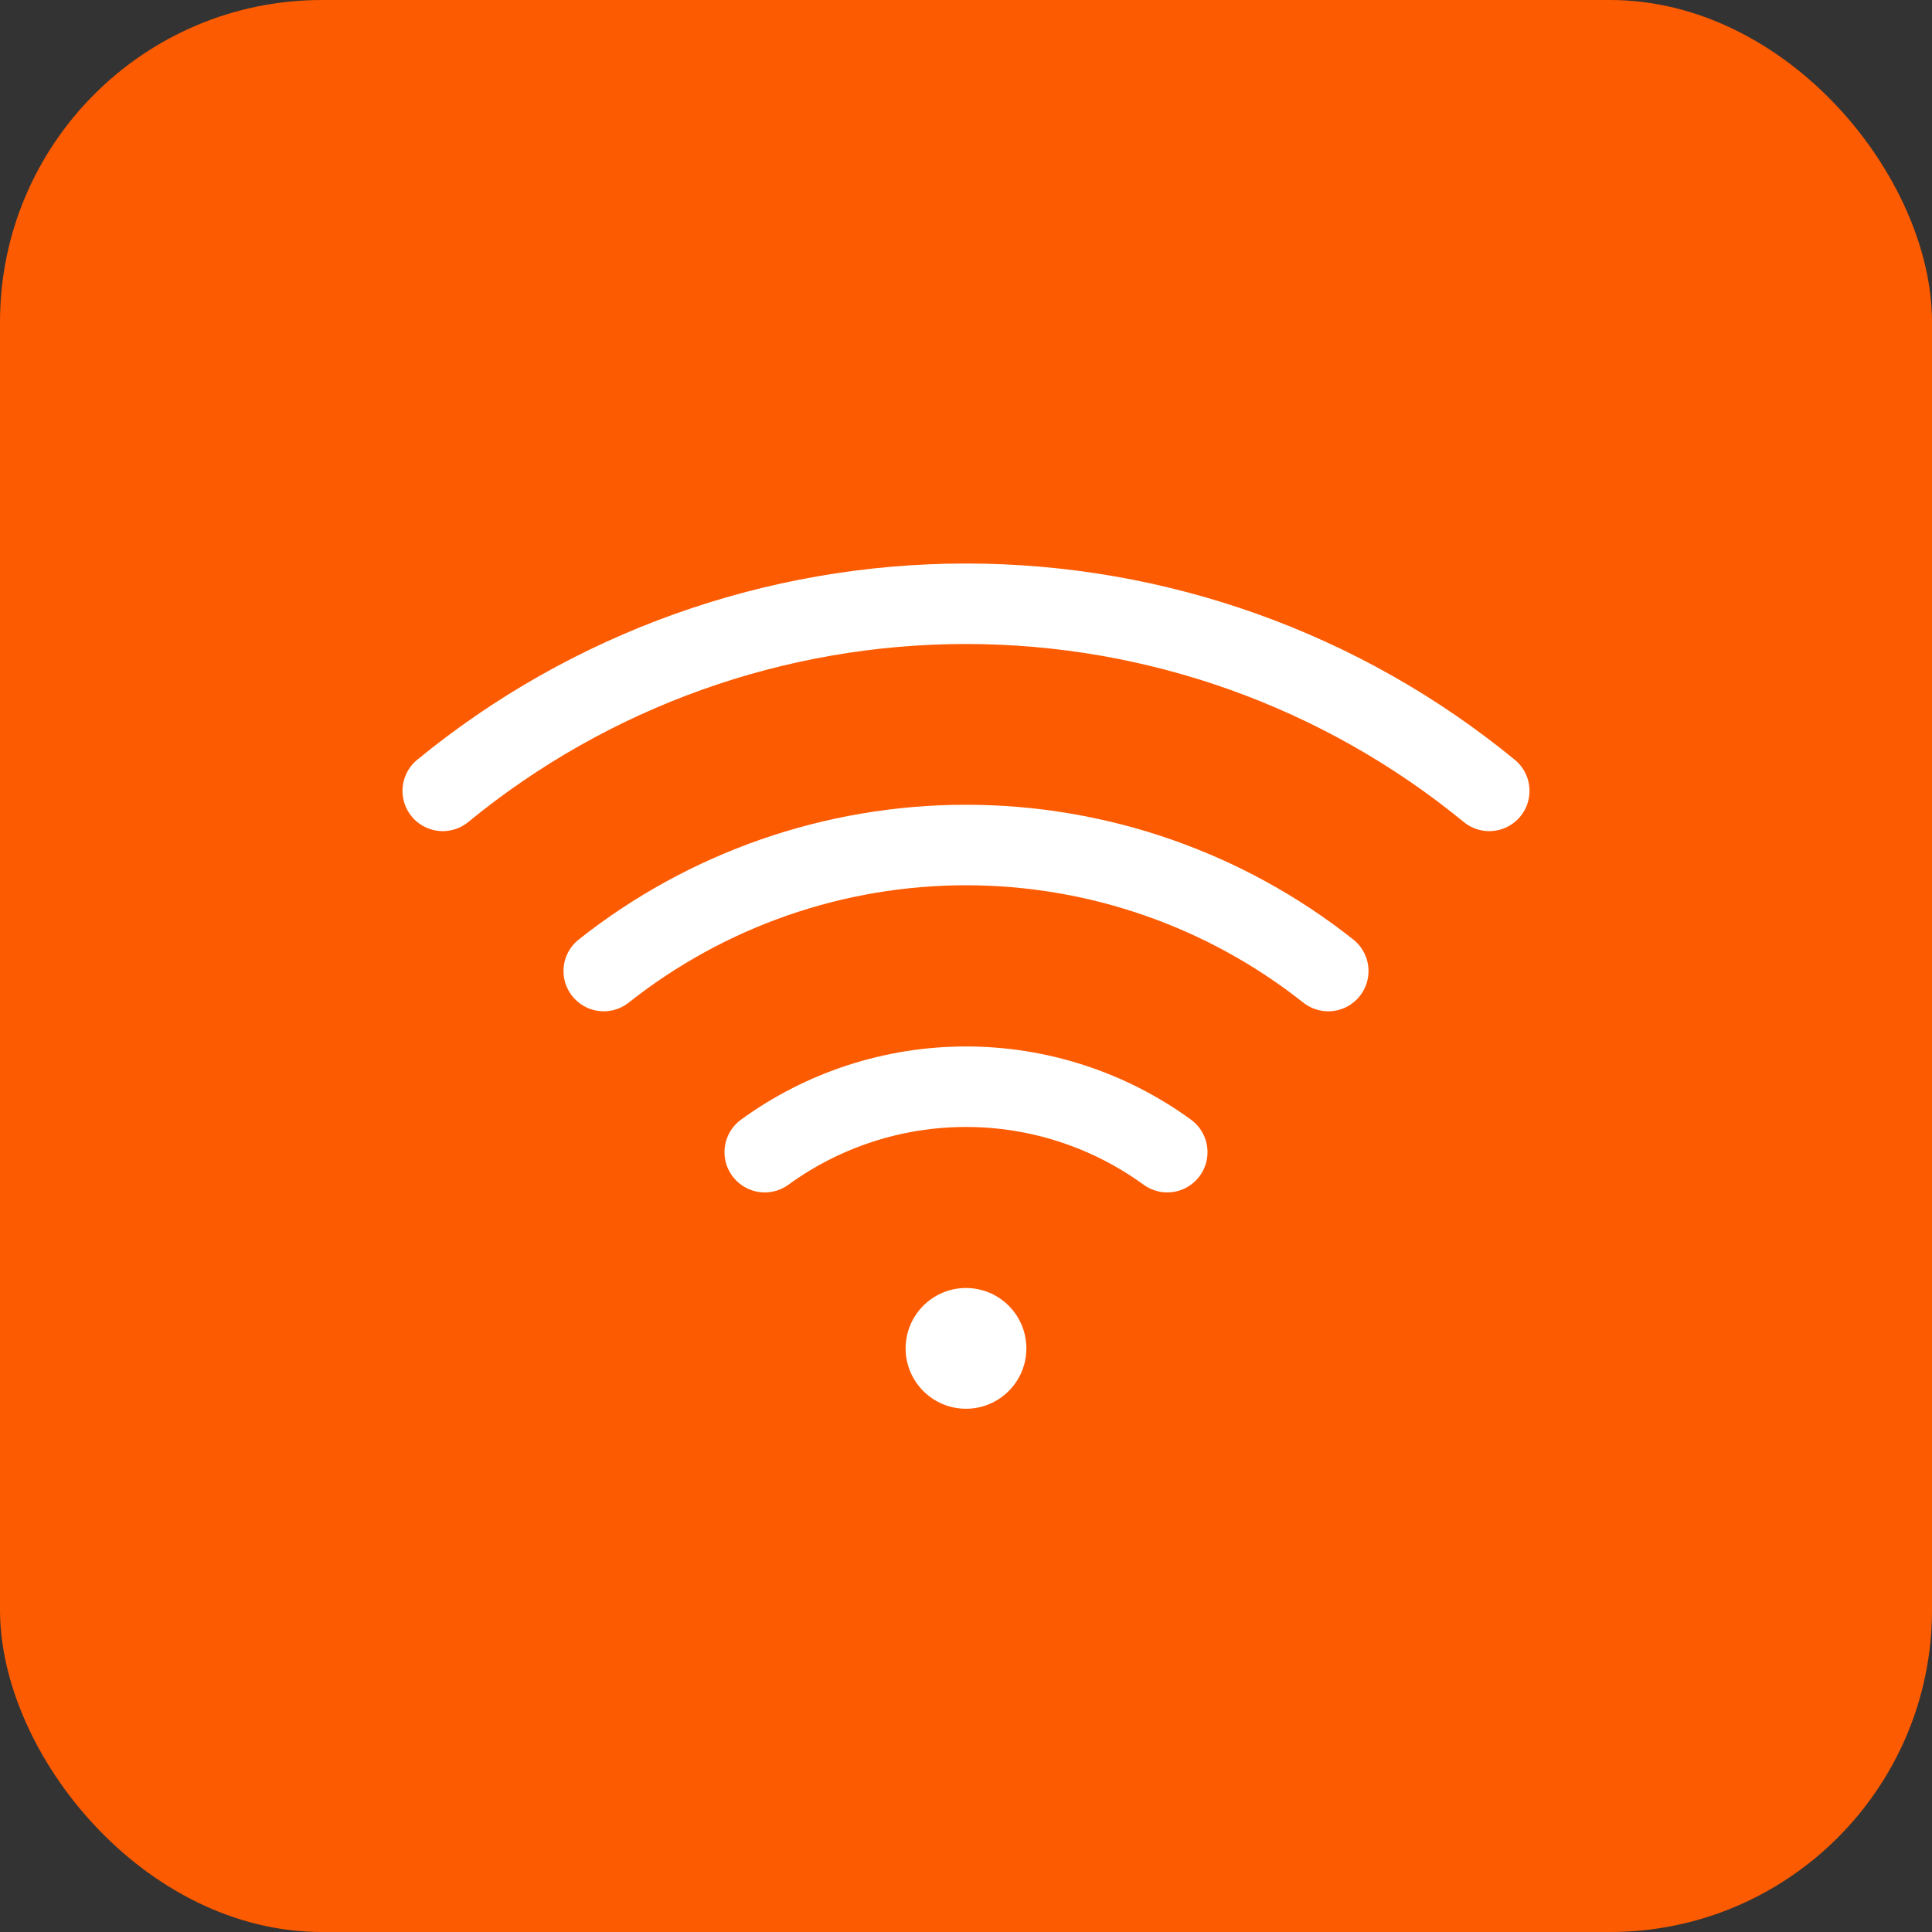
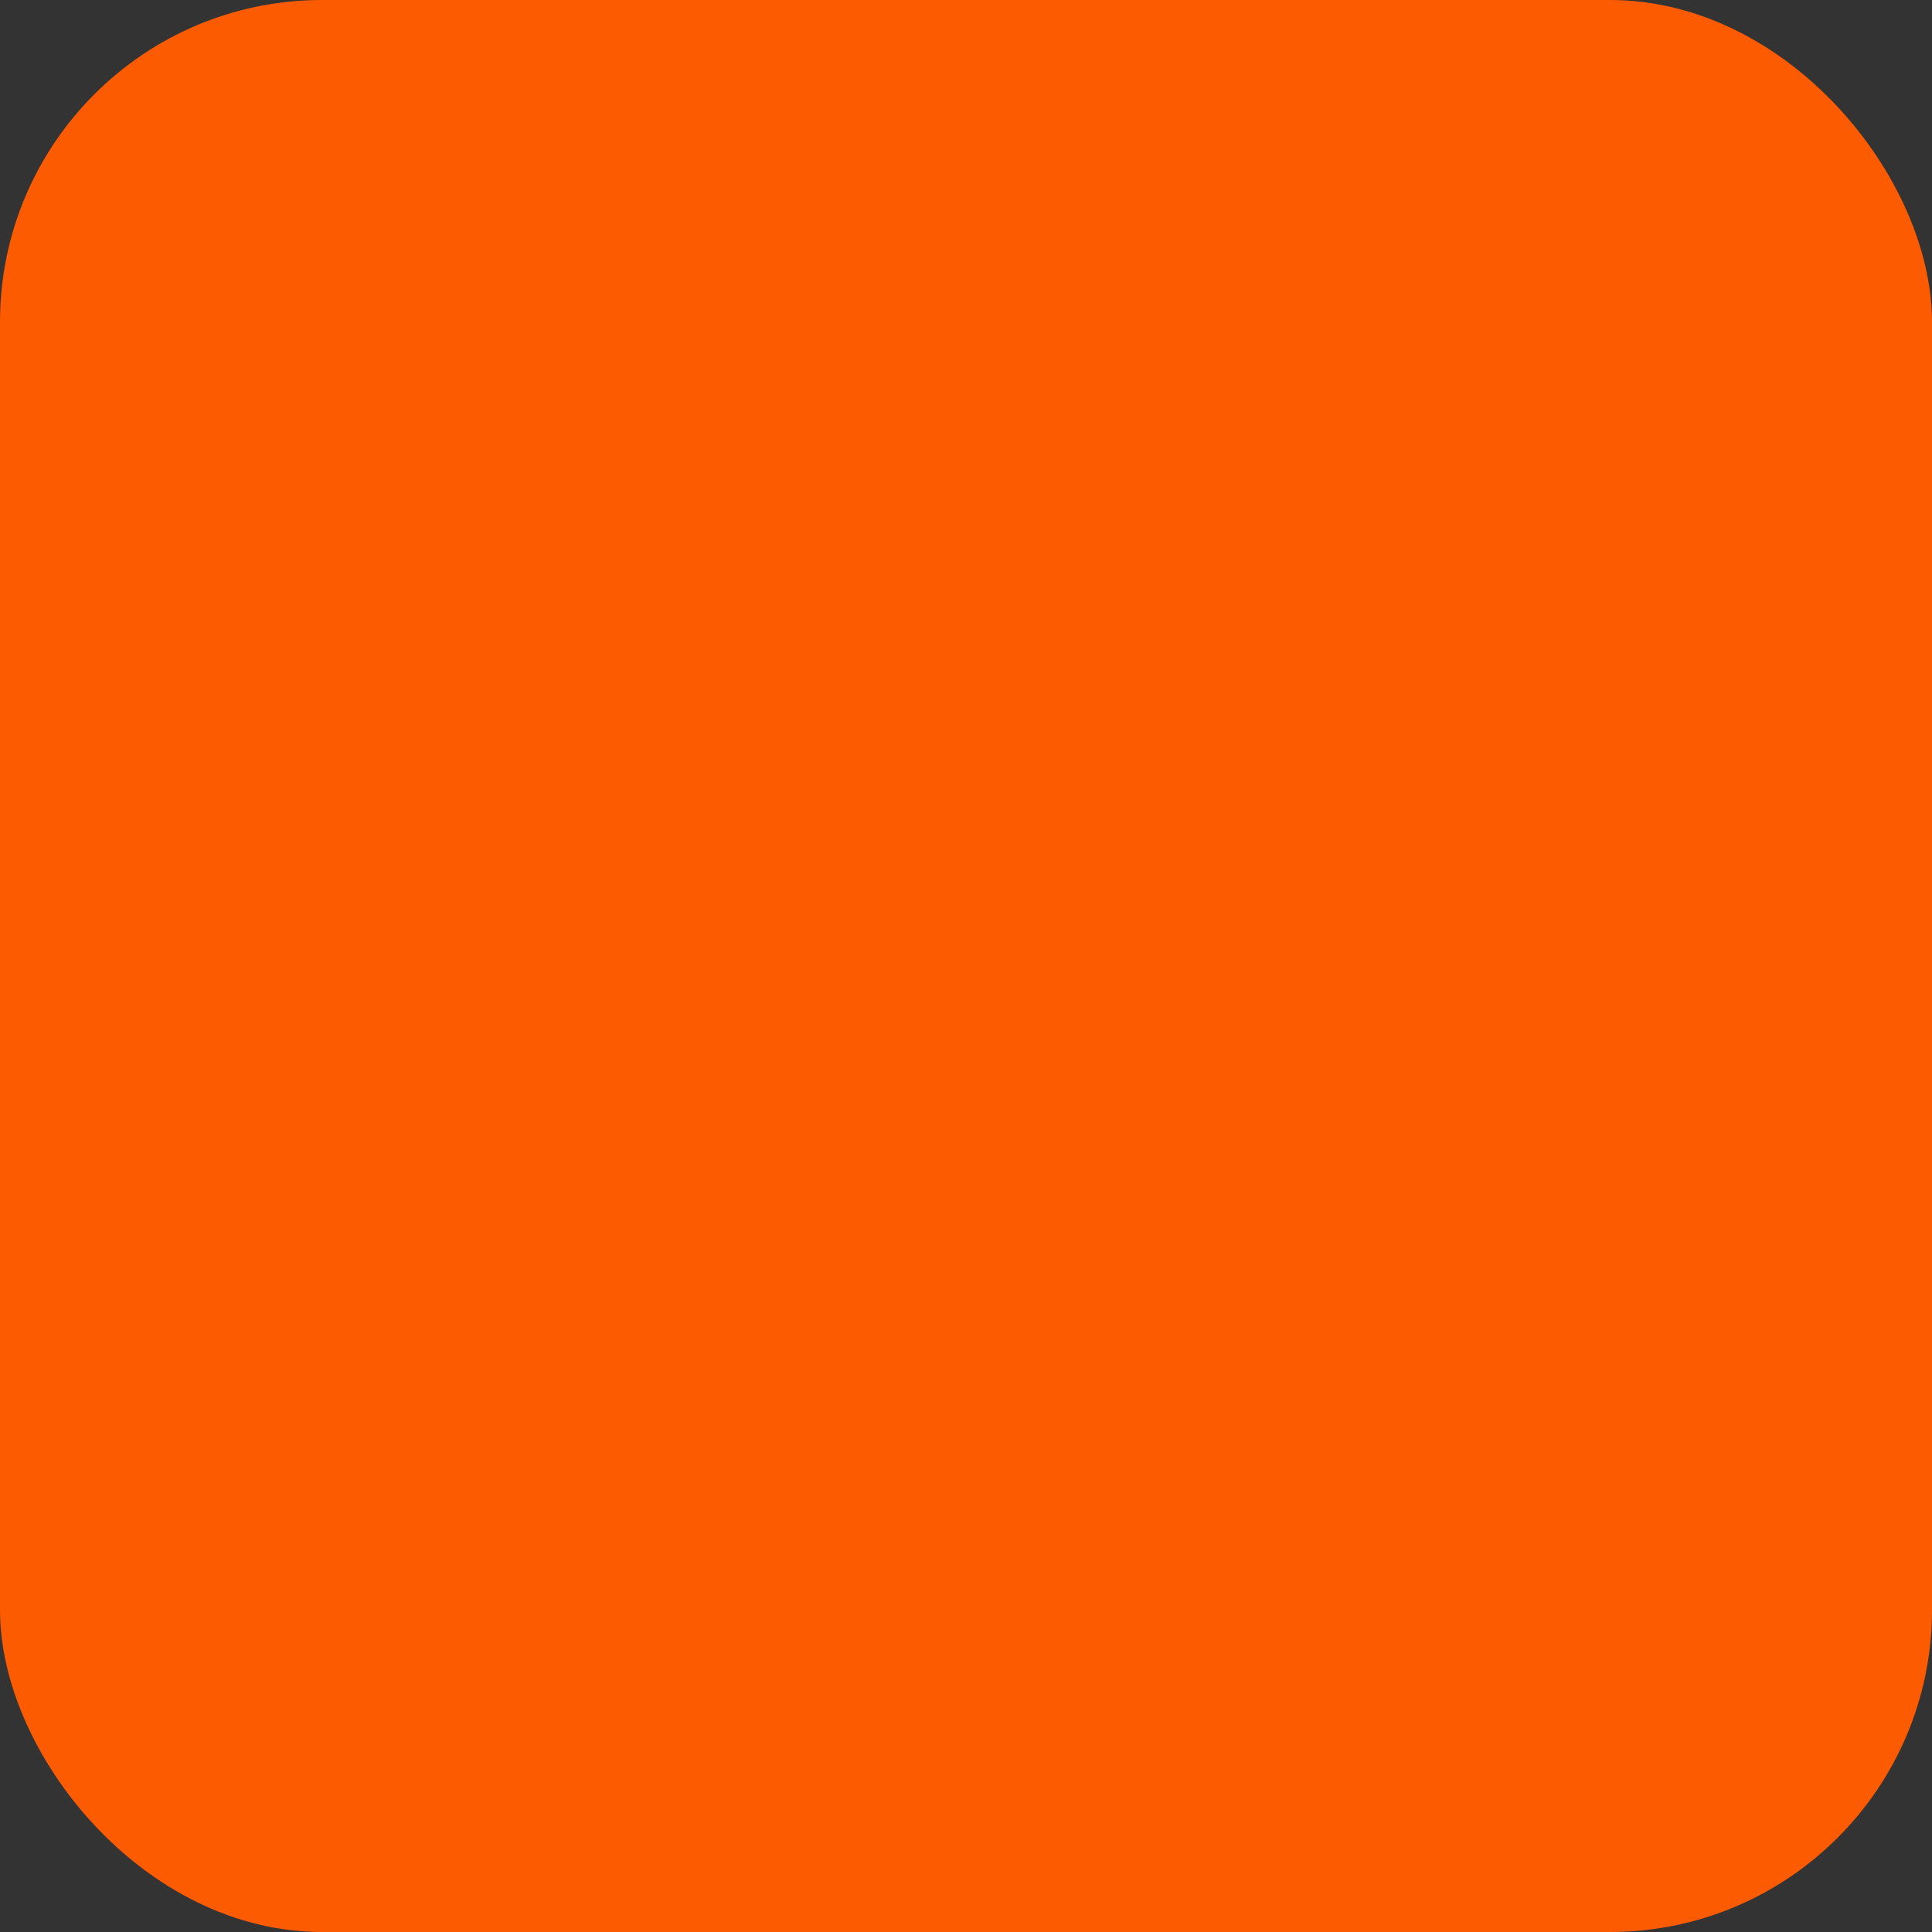
<svg xmlns="http://www.w3.org/2000/svg" width="48" height="48" viewBox="0 0 48 48" fill="none">
  <rect x="0" y="0" width="48" height="48" fill="#333333" stroke="none" />
  <rect width="48" height="48" rx="8" fill="#FD5B01" />
  <g clip-path="url(#clip0_18738_171)">
-     <path d="M24 35C24.828 35 25.5 34.328 25.5 33.5C25.5 32.672 24.828 32 24 32C23.172 32 22.5 32.672 22.5 33.5C22.5 34.328 23.172 35 24 35Z" fill="white" />
-     <path d="M37 19.649C33.335 16.643 28.741 15 24 15C19.259 15 14.665 16.643 11 19.649" stroke="white" stroke-width="2" stroke-linecap="round" stroke-linejoin="round" />
-     <path d="M33 24.125C30.438 22.097 27.267 20.994 24 20.994C20.733 20.994 17.562 22.097 15 24.125" stroke="white" stroke-width="2" stroke-linecap="round" stroke-linejoin="round" />
    <path d="M29 28.625C27.547 27.568 25.797 26.999 24 26.999C22.203 26.999 20.453 27.568 19 28.625" stroke="white" stroke-width="2" stroke-linecap="round" stroke-linejoin="round" />
  </g>
  <defs>
    <clipPath id="clip0_18738_171">
-       <rect width="32" height="32" fill="white" transform="translate(8 8)" />
-     </clipPath>
+       </clipPath>
  </defs>
</svg>